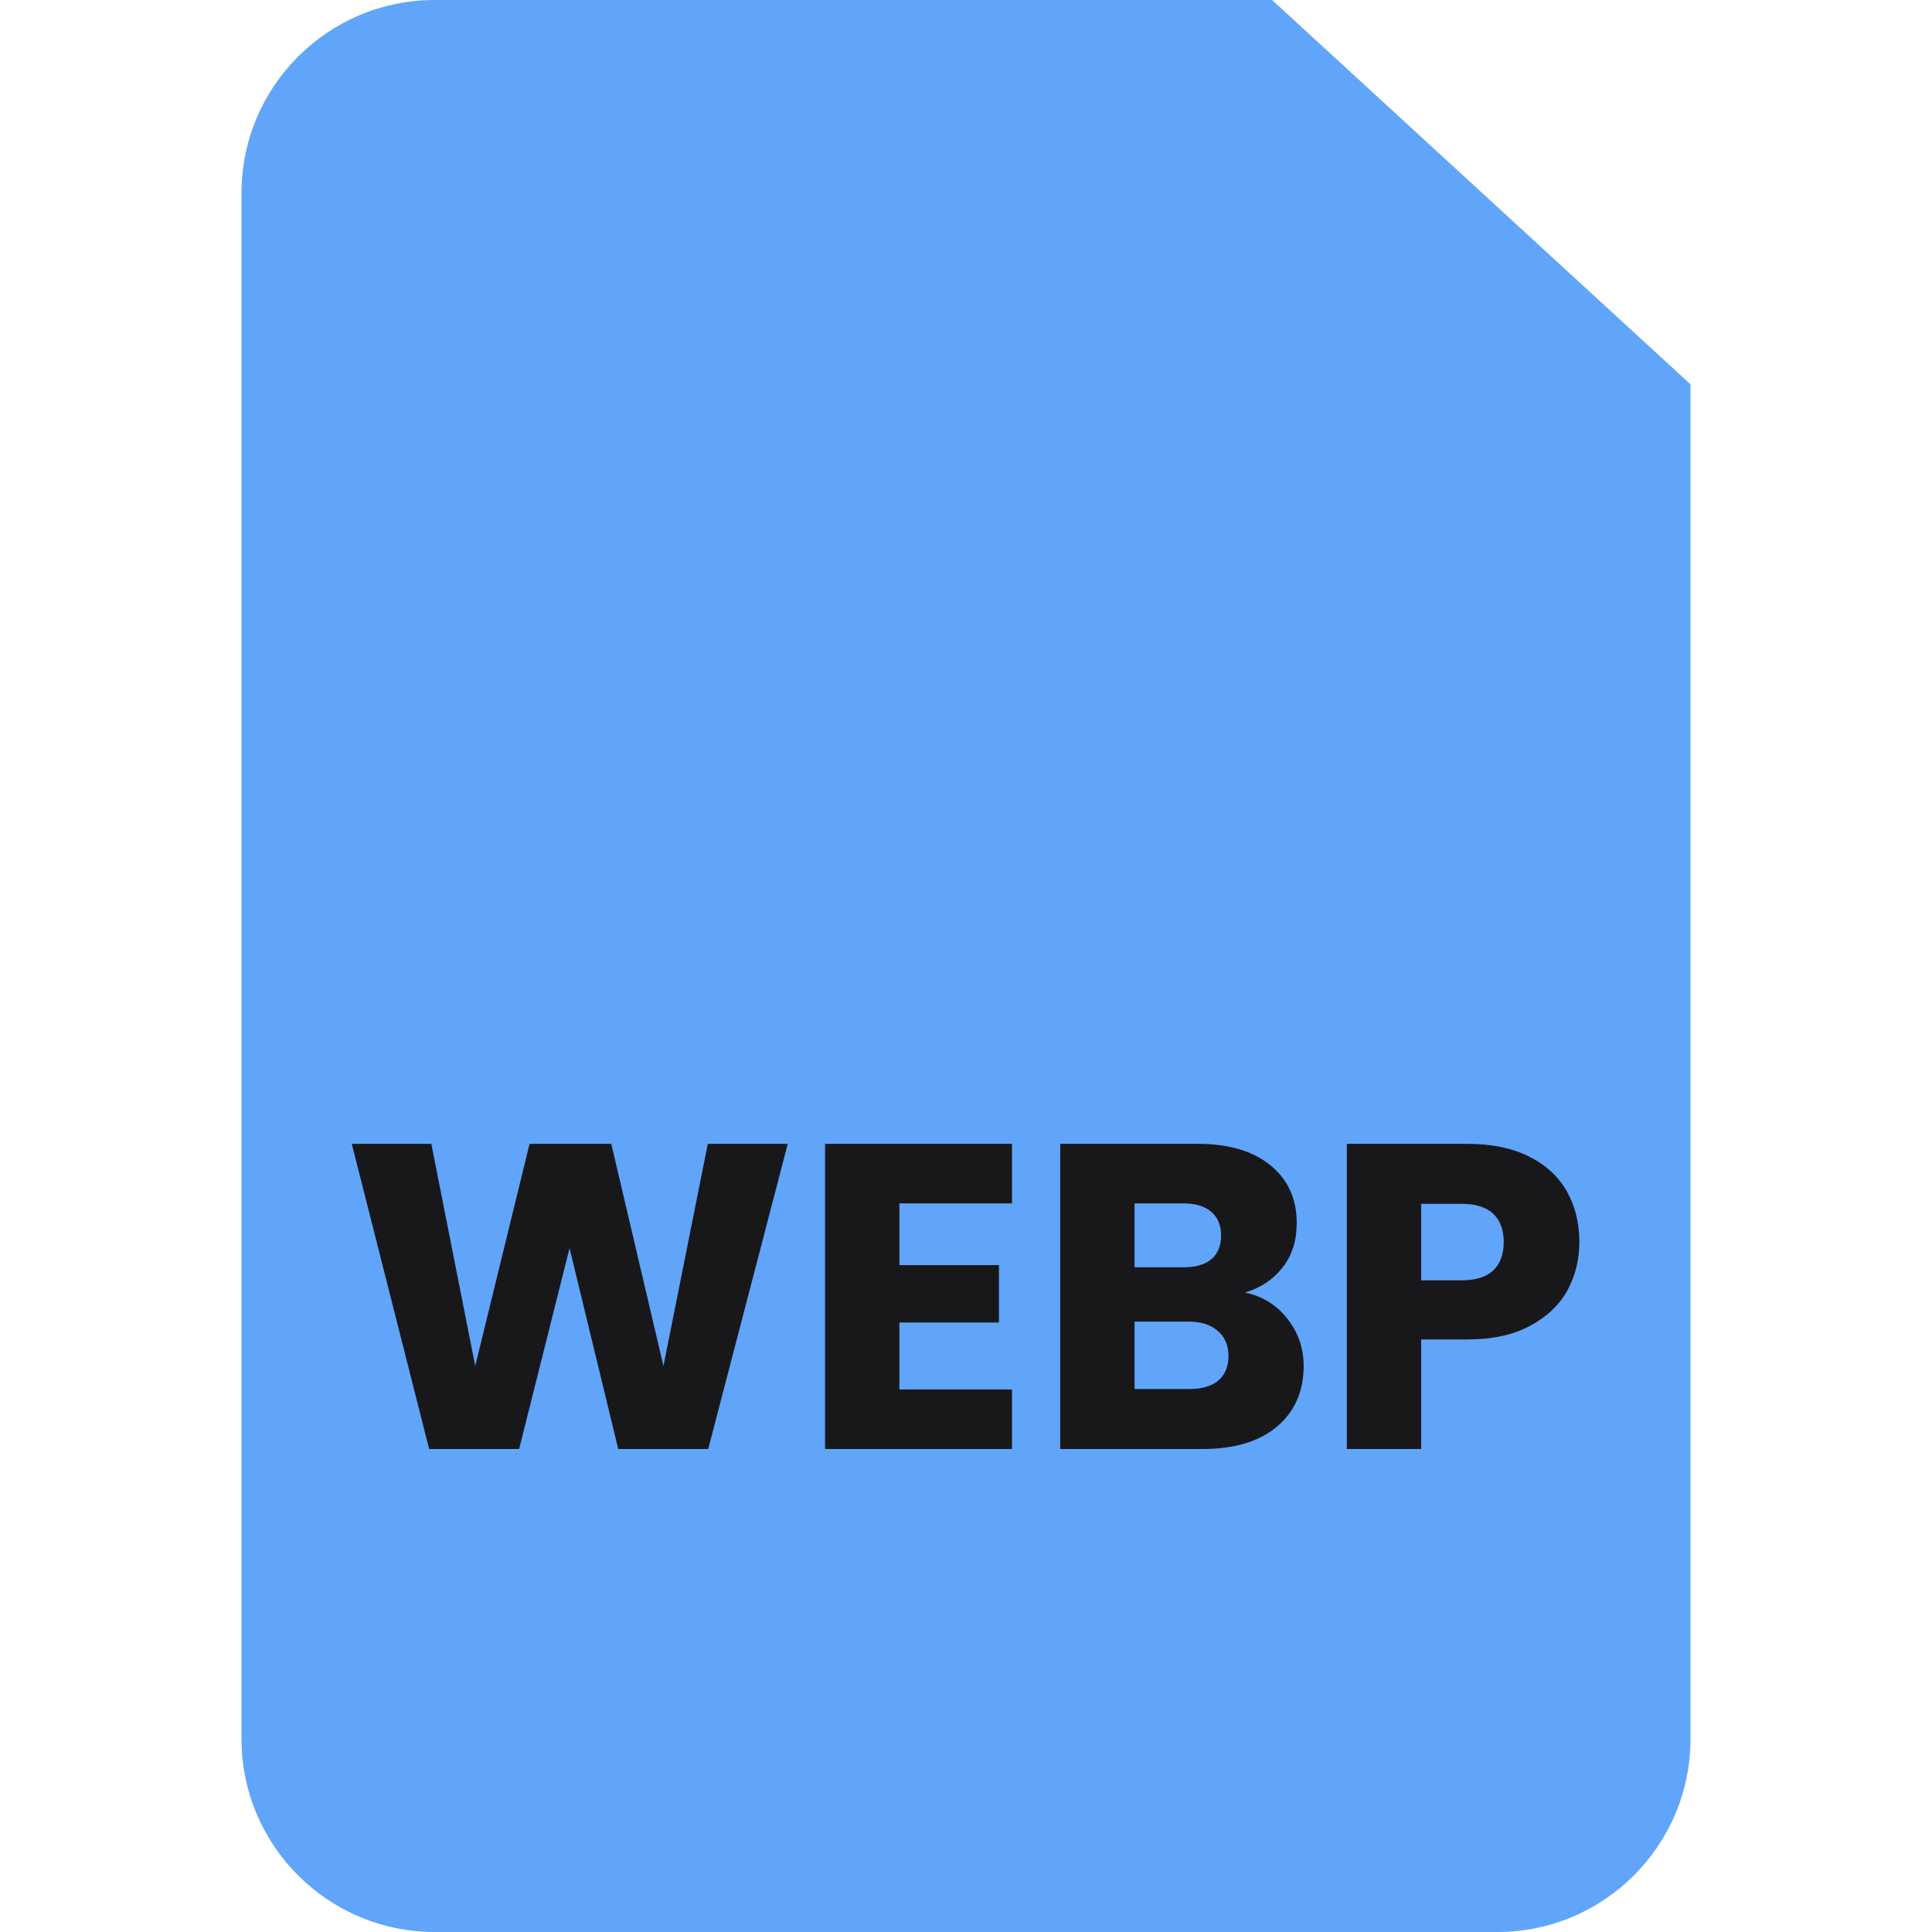
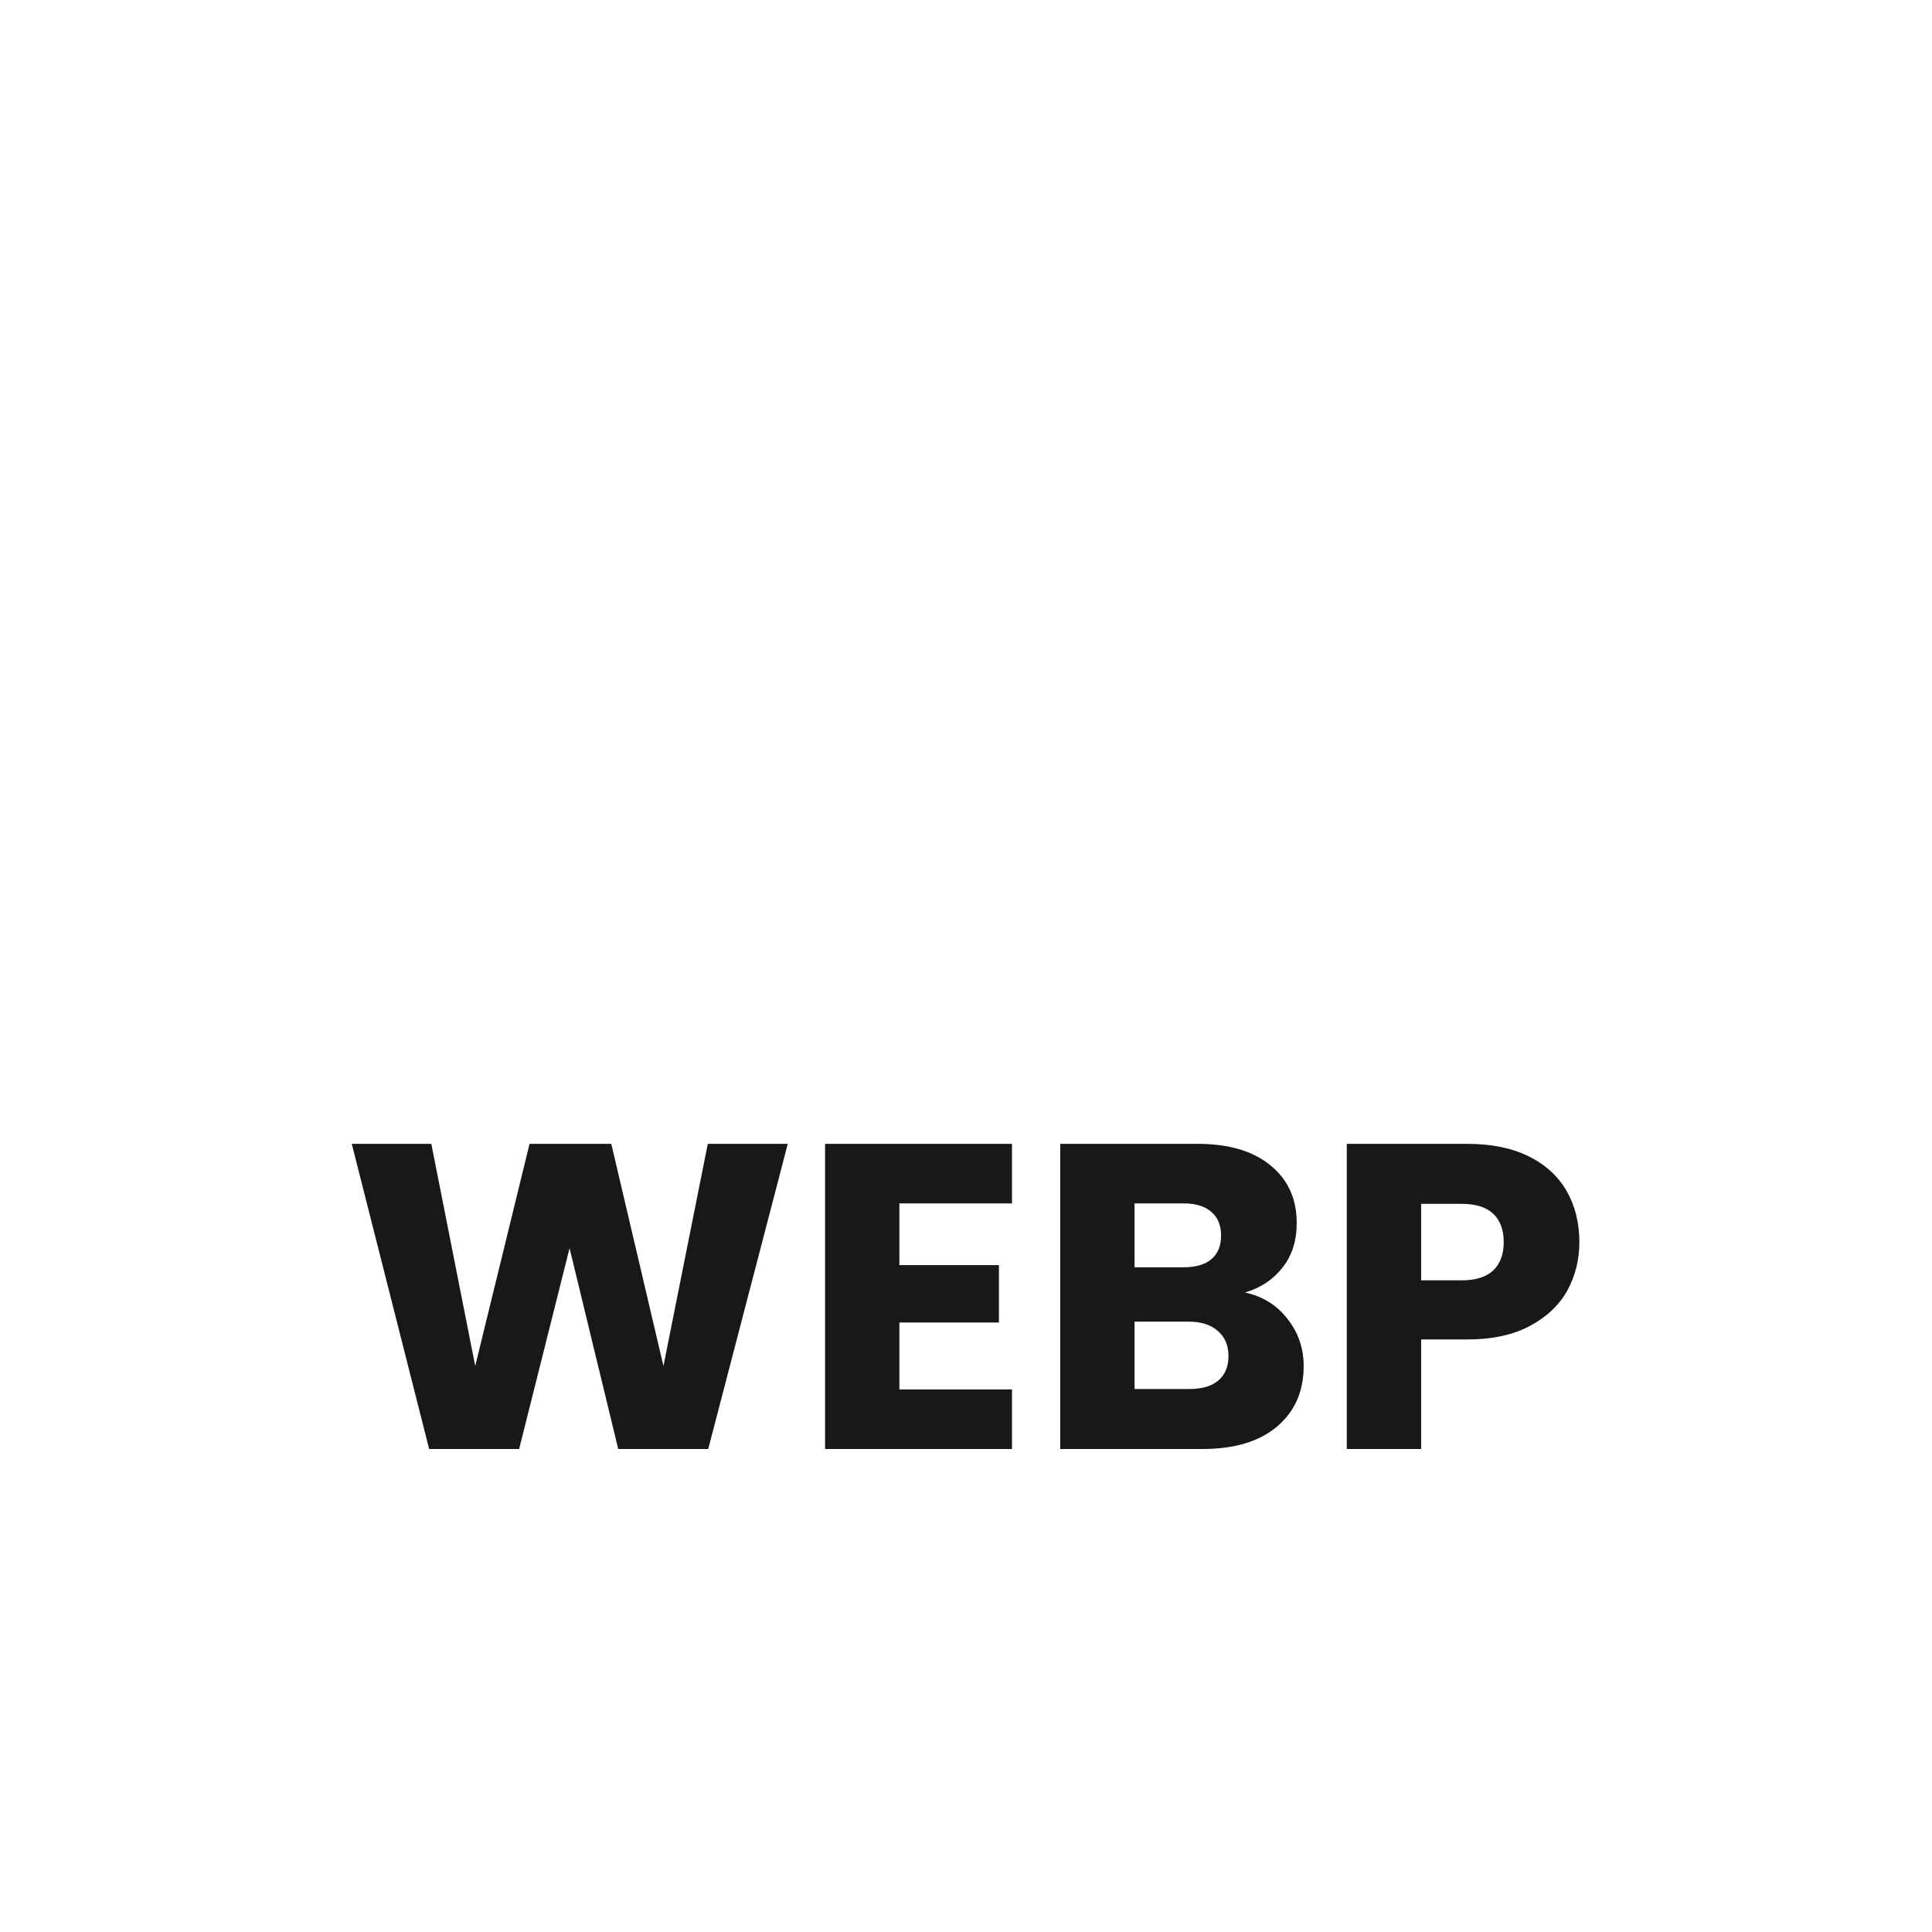
<svg xmlns="http://www.w3.org/2000/svg" width="40" height="40" viewBox="0 0 40 40" fill="none">
  <g clip-path="url(#clip0_20_1449)">
-     <path d="M35 7.957V36C35 38.209 33.209 40 31 40H9C6.791 40 5 38.209 5 36V4C5 1.791 6.791 0 9 0H26.337L35 7.957Z" fill="#60A5FA" />
    <g filter="url(#filter0_d_20_1449)">
-       <path d="M35 7.957H27.337C26.784 7.957 26.337 7.509 26.337 6.957V0L35 7.957Z" fill="#60A5FA" />
-     </g>
+       </g>
    <path d="M16.31 23.682L14.663 30H12.8L11.792 25.842L10.748 30H8.885L7.283 23.682H8.93L9.839 28.281L10.964 23.682H12.656L13.736 28.281L14.654 23.682H16.31ZM18.621 24.915V26.193H20.682V27.381H18.621V28.767H20.952V30H17.082V23.682H20.952V24.915H18.621ZM25.776 26.76C26.142 26.838 26.436 27.021 26.658 27.309C26.88 27.591 26.991 27.915 26.991 28.281C26.991 28.809 26.805 29.229 26.433 29.541C26.067 29.847 25.554 30 24.894 30H21.951V23.682H24.795C25.437 23.682 25.938 23.829 26.298 24.123C26.664 24.417 26.847 24.816 26.847 25.32C26.847 25.692 26.748 26.001 26.55 26.247C26.358 26.493 26.1 26.664 25.776 26.76ZM23.49 26.238H24.498C24.75 26.238 24.942 26.184 25.074 26.076C25.212 25.962 25.281 25.797 25.281 25.581C25.281 25.365 25.212 25.2 25.074 25.086C24.942 24.972 24.75 24.915 24.498 24.915H23.49V26.238ZM24.624 28.758C24.882 28.758 25.08 28.701 25.218 28.587C25.362 28.467 25.434 28.296 25.434 28.074C25.434 27.852 25.359 27.678 25.209 27.552C25.065 27.426 24.864 27.363 24.606 27.363H23.49V28.758H24.624ZM32.699 25.716C32.699 26.082 32.615 26.418 32.447 26.724C32.279 27.024 32.021 27.267 31.673 27.453C31.325 27.639 30.893 27.732 30.377 27.732H29.423V30H27.884V23.682H30.377C30.881 23.682 31.307 23.769 31.655 23.943C32.003 24.117 32.264 24.357 32.438 24.663C32.612 24.969 32.699 25.32 32.699 25.716ZM30.26 26.508C30.554 26.508 30.773 26.439 30.917 26.301C31.061 26.163 31.133 25.968 31.133 25.716C31.133 25.464 31.061 25.269 30.917 25.131C30.773 24.993 30.554 24.924 30.26 24.924H29.423V26.508H30.26Z" fill="#18181B" />
  </g>
  <defs>
    <filter id="filter0_d_20_1449" x="23.337" y="-1" width="12.663" height="11.957" filterUnits="userSpaceOnUse" color-interpolation-filters="sRGB">
      <feFlood flood-opacity="0" result="BackgroundImageFix" />
      <feColorMatrix in="SourceAlpha" type="matrix" values="0 0 0 0 0 0 0 0 0 0 0 0 0 0 0 0 0 0 127 0" result="hardAlpha" />
      <feOffset dx="-1" dy="1" />
      <feGaussianBlur stdDeviation="1" />
      <feComposite in2="hardAlpha" operator="out" />
      <feColorMatrix type="matrix" values="0 0 0 0 0 0 0 0 0 0 0 0 0 0 0 0 0 0 0.2 0" />
      <feBlend mode="normal" in2="BackgroundImageFix" result="effect1_dropShadow_20_1449" />
      <feBlend mode="normal" in="SourceGraphic" in2="effect1_dropShadow_20_1449" result="shape" />
    </filter>
    <clipPath id="clip0_20_1449">
      <rect width="40" height="40" fill="white" />
    </clipPath>
  </defs>
</svg>